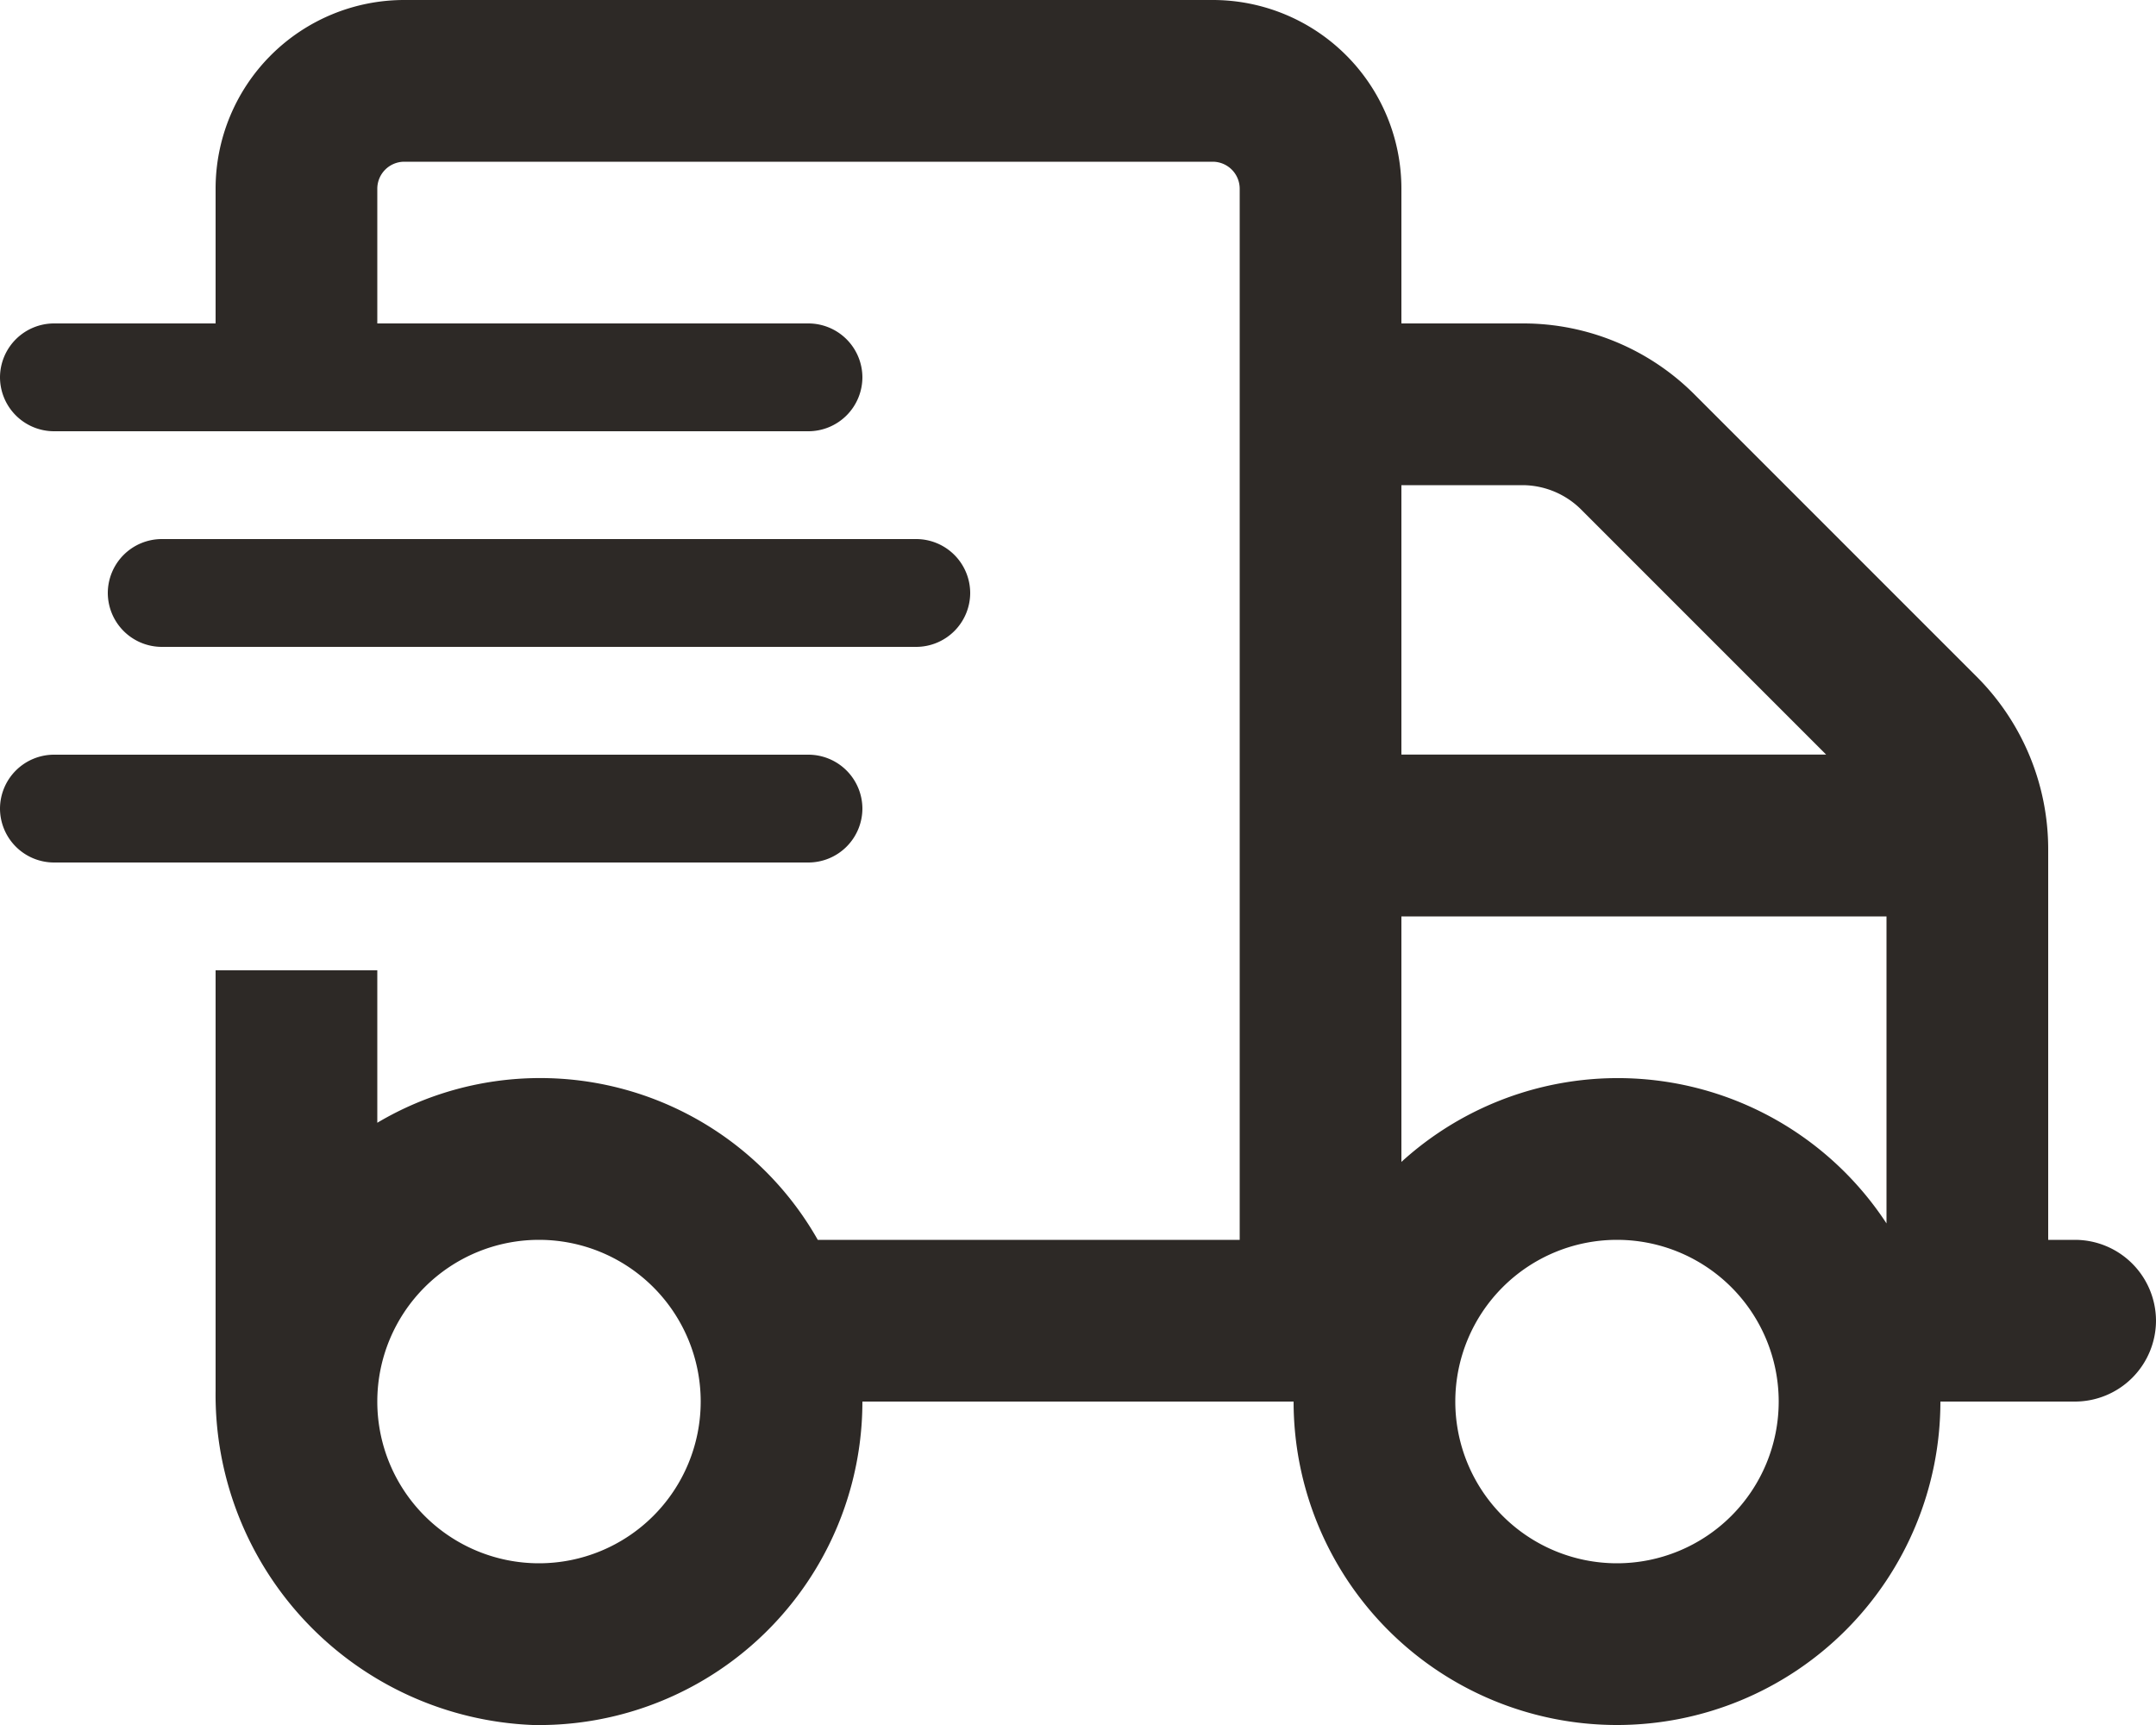
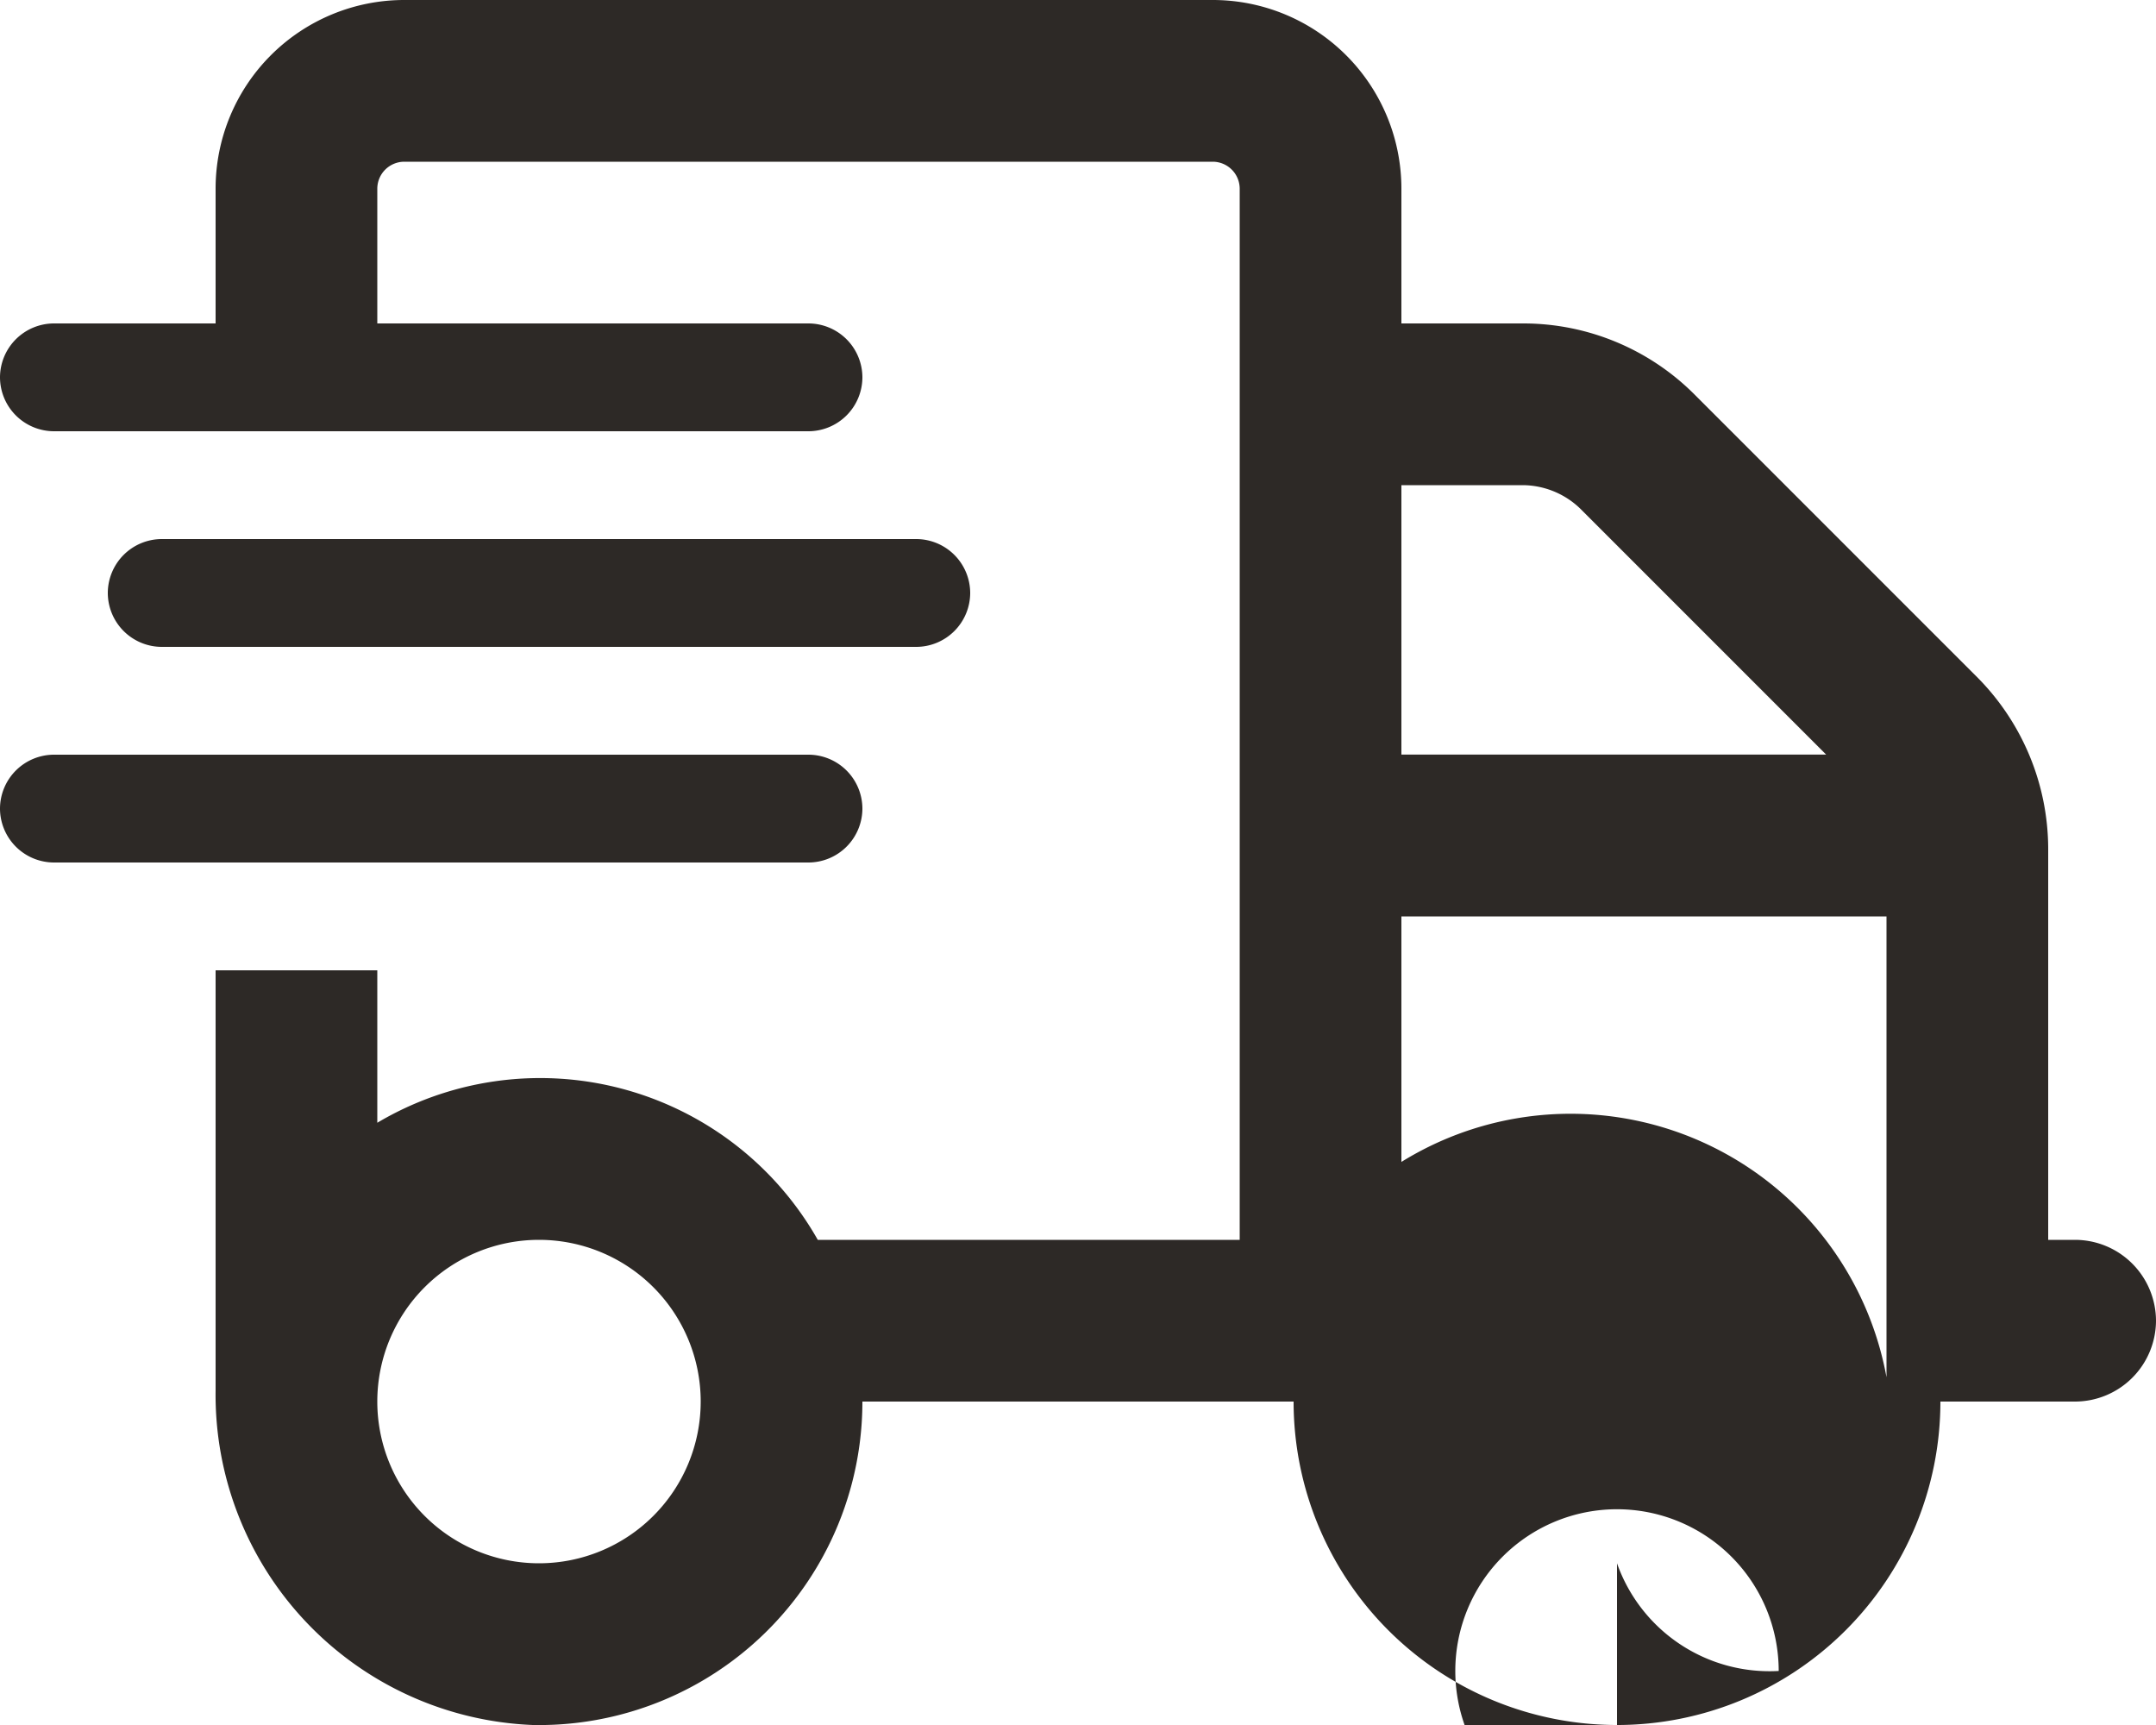
<svg xmlns="http://www.w3.org/2000/svg" width="50" height="40" viewBox="0 0 50 40">
-   <path id="truck-fast" d="M48.125,28.75H47.5V19.678A5.659,5.659,0,0,0,45.85,15.7l-6.56-6.56A5.611,5.611,0,0,0,35.322,7.5H32.5V4.375A4.375,4.375,0,0,0,28.125,0H9.375A4.375,4.375,0,0,0,5,4.375V7.5H1.25A1.254,1.254,0,0,0,0,8.75H0A1.254,1.254,0,0,0,1.25,10h17.5A1.254,1.254,0,0,0,20,8.75h0A1.254,1.254,0,0,0,18.75,7.5h-10V4.375a.627.627,0,0,1,.625-.625h18.75a.627.627,0,0,1,.625.625V28.75H18.965A7.4,7.4,0,0,0,8.75,26.035V22.5H5v9.75A7.664,7.664,0,0,0,12.356,40,7.5,7.5,0,0,0,20,32.5H30a7.5,7.5,0,0,0,15,0h3.125A1.881,1.881,0,0,0,50,30.625h0A1.881,1.881,0,0,0,48.125,28.75ZM12.5,36.25a3.75,3.75,0,1,1,3.75-3.75A3.751,3.751,0,0,1,12.5,36.25Zm20-25h2.822a1.937,1.937,0,0,1,1.328.547l5.7,5.7H32.5Zm5,25a3.75,3.75,0,1,1,3.75-3.75A3.751,3.751,0,0,1,37.5,36.25Zm6.25-7.881A7.449,7.449,0,0,0,32.5,26.943V21.25H43.75ZM20,18.75h0a1.254,1.254,0,0,0-1.25-1.25H1.25A1.254,1.254,0,0,0,0,18.75H0A1.254,1.254,0,0,0,1.25,20h17.5A1.254,1.254,0,0,0,20,18.75ZM21.25,15a1.254,1.254,0,0,0,1.25-1.25h0a1.254,1.254,0,0,0-1.25-1.25H3.75A1.254,1.254,0,0,0,2.5,13.75h0A1.254,1.254,0,0,0,3.75,15Z" fill="#2d2926" />
+   <path id="truck-fast" d="M48.125,28.75H47.5V19.678A5.659,5.659,0,0,0,45.85,15.7l-6.56-6.56A5.611,5.611,0,0,0,35.322,7.5H32.5V4.375A4.375,4.375,0,0,0,28.125,0H9.375A4.375,4.375,0,0,0,5,4.375V7.5H1.25A1.254,1.254,0,0,0,0,8.75H0A1.254,1.254,0,0,0,1.25,10h17.5A1.254,1.254,0,0,0,20,8.75h0A1.254,1.254,0,0,0,18.75,7.5h-10V4.375a.627.627,0,0,1,.625-.625h18.75a.627.627,0,0,1,.625.625V28.75H18.965A7.4,7.4,0,0,0,8.75,26.035V22.5H5v9.75A7.664,7.664,0,0,0,12.356,40,7.5,7.5,0,0,0,20,32.5H30a7.5,7.5,0,0,0,15,0h3.125A1.881,1.881,0,0,0,50,30.625h0A1.881,1.881,0,0,0,48.125,28.75ZM12.5,36.25a3.75,3.75,0,1,1,3.75-3.75A3.751,3.751,0,0,1,12.5,36.25Zm20-25h2.822a1.937,1.937,0,0,1,1.328.547l5.7,5.7H32.5m5,25a3.75,3.75,0,1,1,3.75-3.75A3.751,3.751,0,0,1,37.5,36.25Zm6.25-7.881A7.449,7.449,0,0,0,32.5,26.943V21.25H43.75ZM20,18.75h0a1.254,1.254,0,0,0-1.25-1.25H1.25A1.254,1.254,0,0,0,0,18.75H0A1.254,1.254,0,0,0,1.25,20h17.5A1.254,1.254,0,0,0,20,18.75ZM21.25,15a1.254,1.254,0,0,0,1.25-1.25h0a1.254,1.254,0,0,0-1.25-1.25H3.75A1.254,1.254,0,0,0,2.5,13.75h0A1.254,1.254,0,0,0,3.75,15Z" fill="#2d2926" />
</svg>